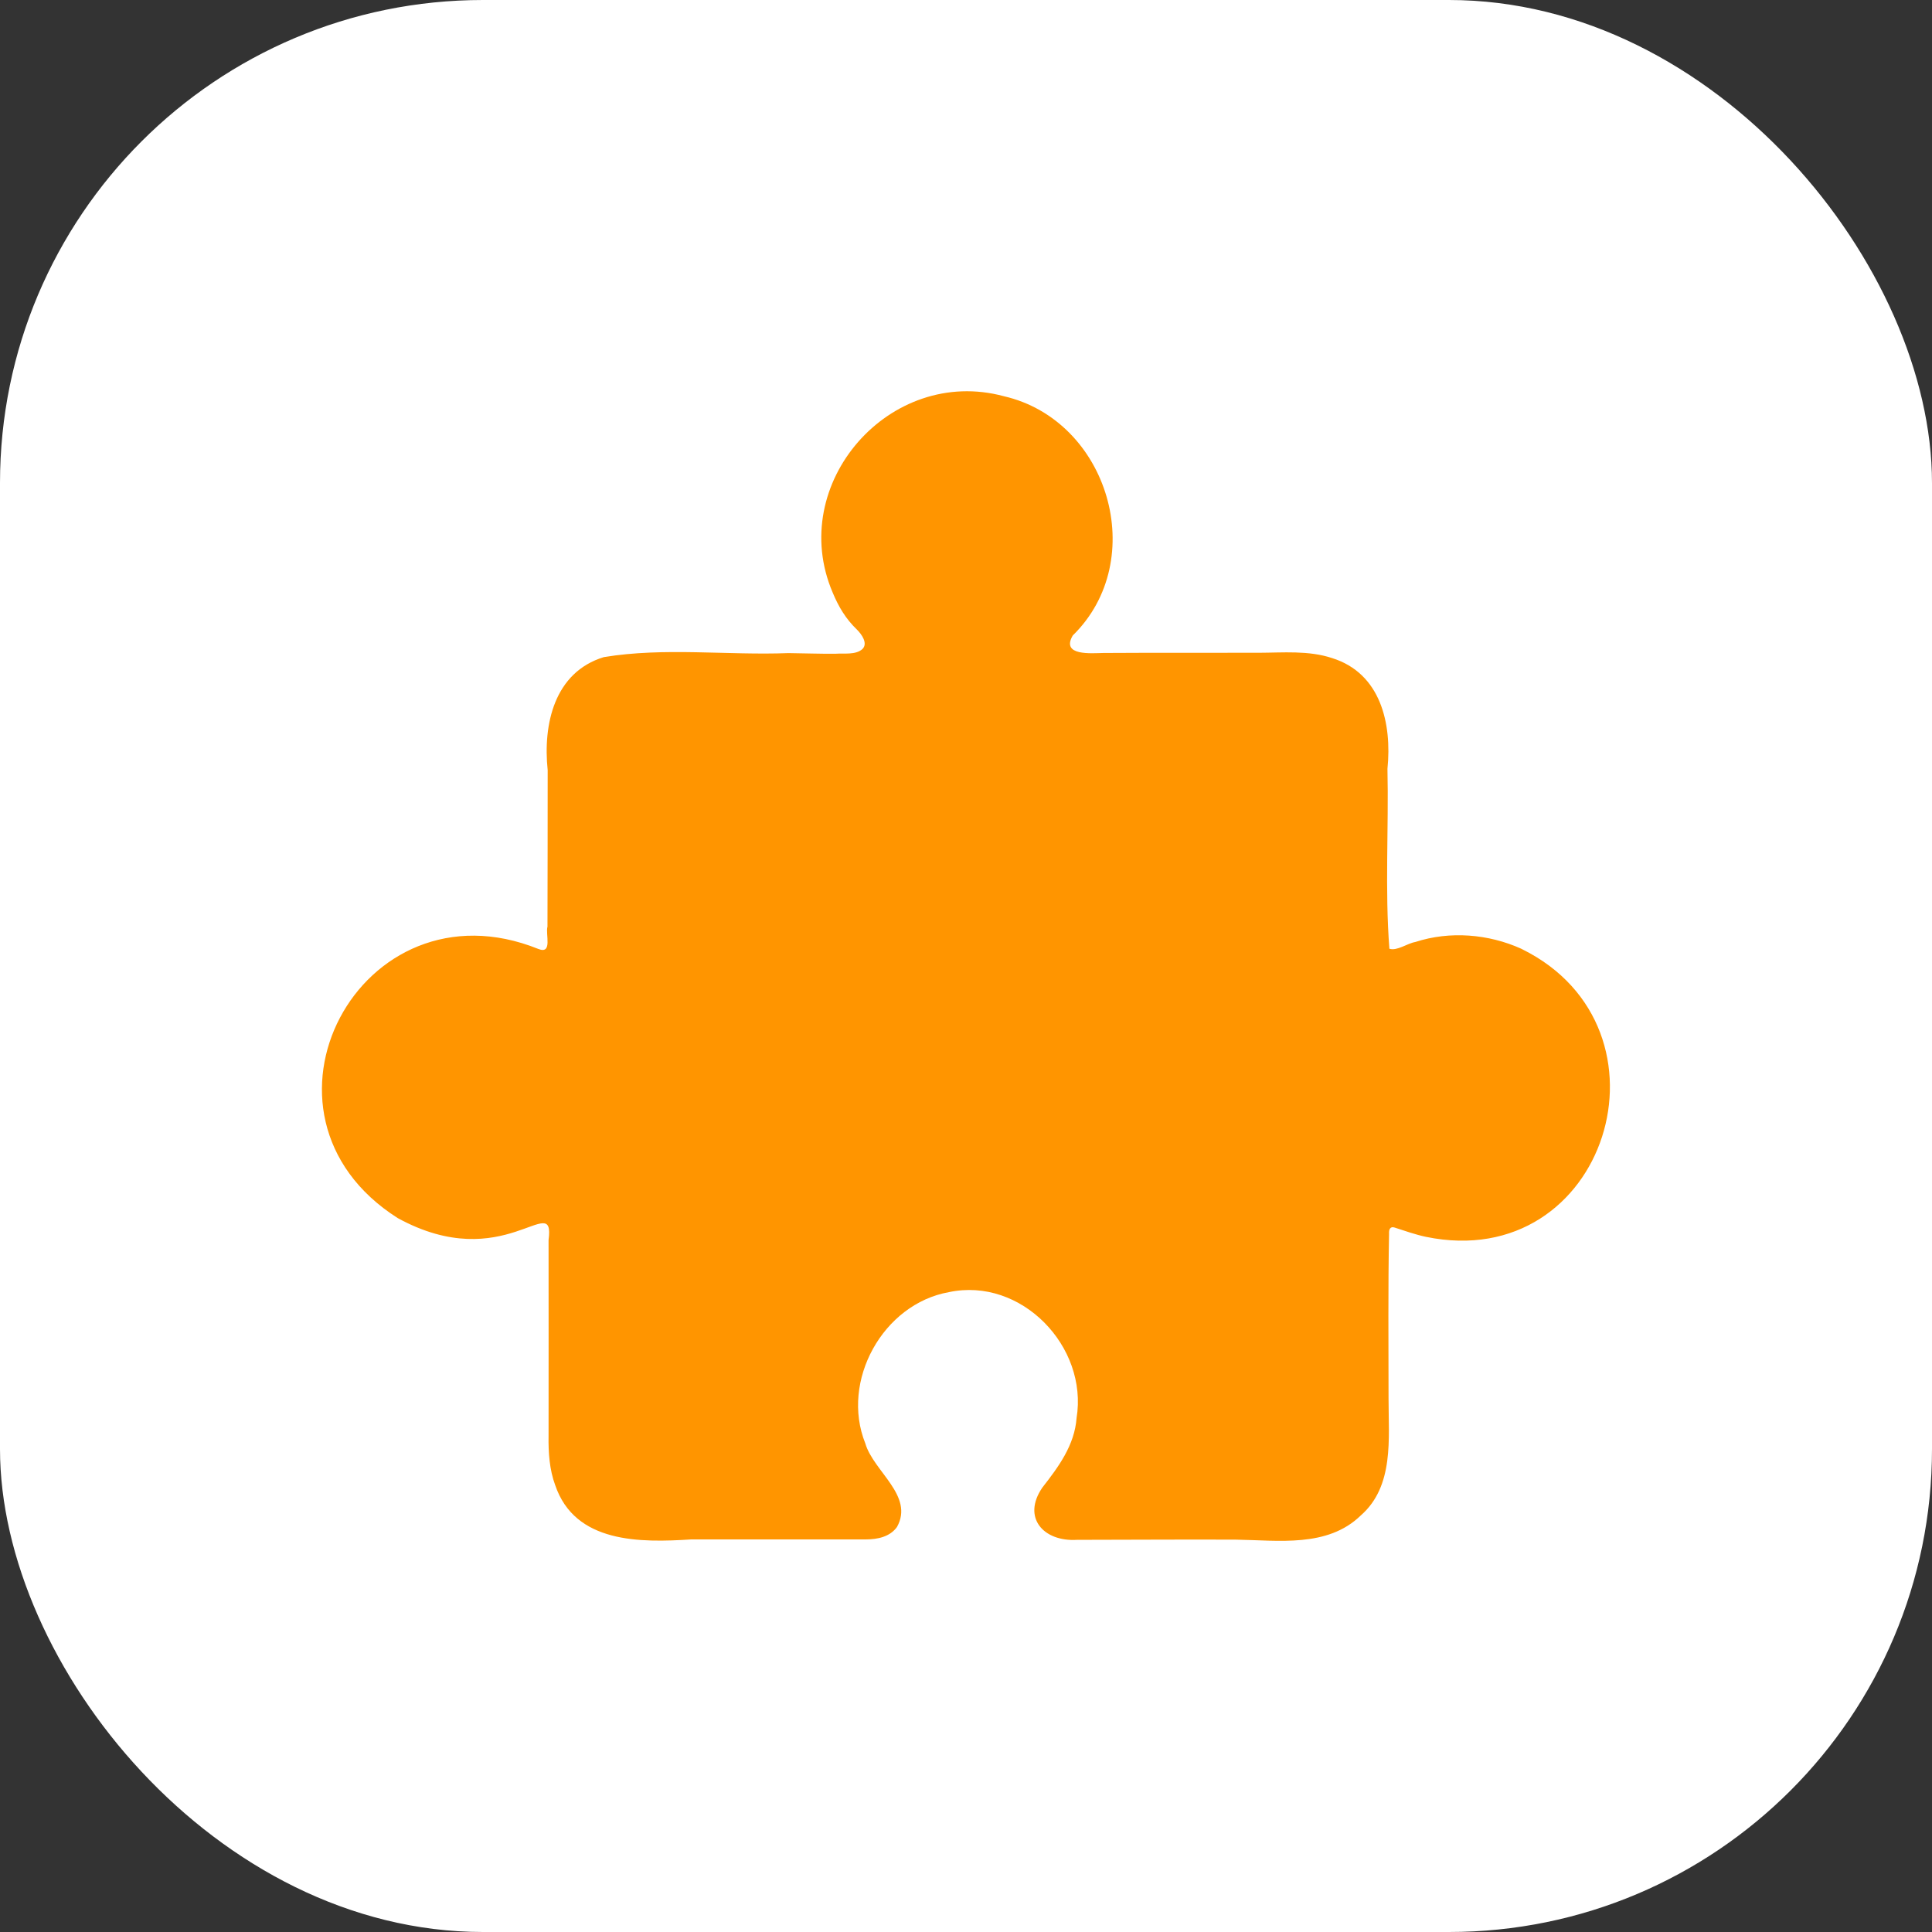
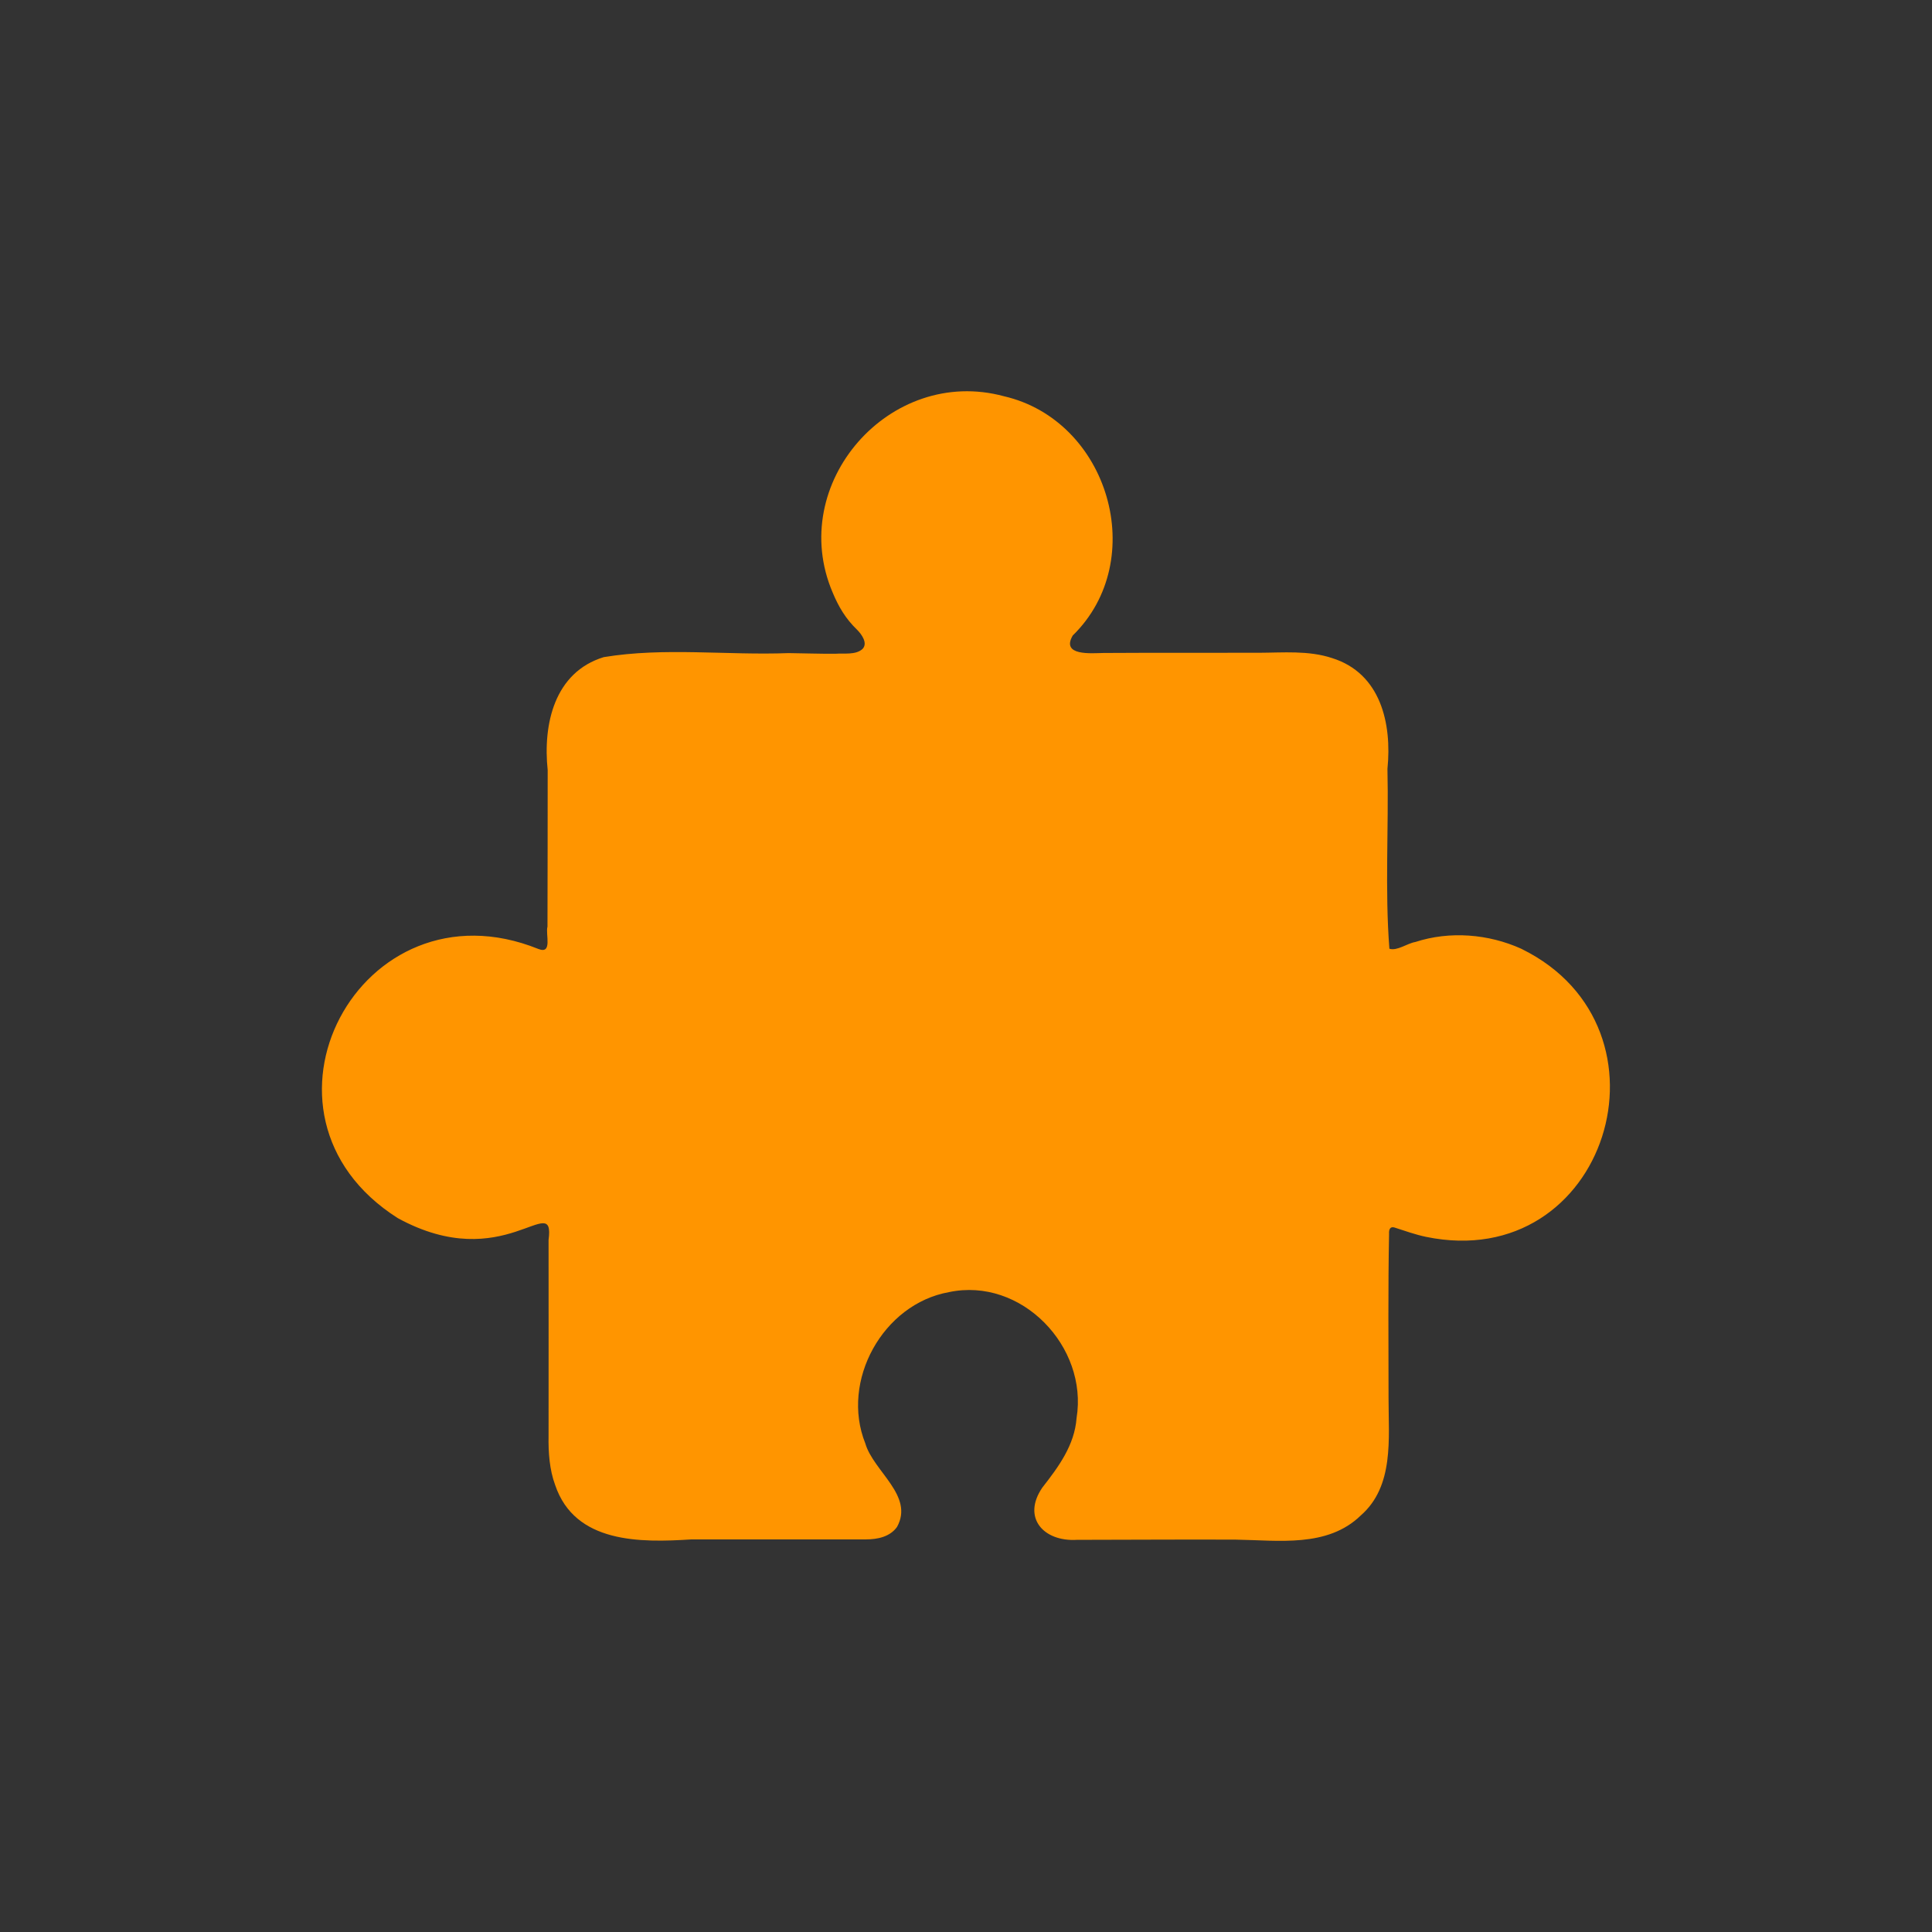
<svg xmlns="http://www.w3.org/2000/svg" width="48" height="48" viewBox="0 0 48 48" fill="none">
  <rect x="0" y="0" width="48" height="48" fill="#333333" stroke="none" />
-   <rect width="48" height="48" rx="12" fill="white" />
  <g clip-path="url(#clip0_739_5629)">
    <path d="M37.795 23.571C36.981 23.204 36.022 23.124 35.162 23.404C34.965 23.436 34.709 23.633 34.519 23.571C34.405 22.103 34.504 20.579 34.471 19.101C34.584 17.976 34.305 16.729 33.096 16.35C32.51 16.156 31.881 16.216 31.273 16.218C29.985 16.221 28.689 16.215 27.415 16.223C27.117 16.228 26.353 16.303 26.652 15.789C28.571 13.913 27.543 10.444 24.941 9.844C22.107 9.078 19.533 12.018 20.687 14.721C20.833 15.072 21.009 15.371 21.29 15.642C21.411 15.761 21.568 15.985 21.427 16.125C21.261 16.277 20.968 16.226 20.759 16.242C20.371 16.246 19.978 16.23 19.591 16.226C18.071 16.285 16.506 16.077 15.001 16.326C13.772 16.702 13.487 17.994 13.607 19.134C13.608 20.421 13.604 21.726 13.602 23.022C13.548 23.206 13.736 23.72 13.374 23.576C8.955 21.796 5.817 27.683 9.883 30.264C12.523 31.709 13.796 29.541 13.629 30.807C13.628 32.417 13.633 34.044 13.629 35.678C13.622 36.085 13.652 36.517 13.793 36.896C14.284 38.348 15.908 38.328 17.18 38.246C18.628 38.243 20.095 38.25 21.517 38.246C21.799 38.245 22.107 38.185 22.285 37.938C22.719 37.16 21.699 36.556 21.498 35.86C20.877 34.31 21.936 32.397 23.574 32.103C25.373 31.721 27.037 33.452 26.747 35.232C26.697 35.907 26.297 36.446 25.897 36.958C25.386 37.703 25.923 38.307 26.756 38.257C28.067 38.257 29.394 38.245 30.709 38.252C31.759 38.267 32.979 38.456 33.807 37.652C34.642 36.923 34.497 35.738 34.498 34.74C34.498 33.373 34.484 32.008 34.511 30.651C34.504 30.549 34.537 30.464 34.645 30.497C34.904 30.581 35.167 30.674 35.427 30.729C39.922 31.656 41.806 25.551 37.812 23.58L37.793 23.571L37.795 23.571Z" fill="#FF9500" />
  </g>
  <defs>
    <clipPath id="clip0_739_5629">
      <rect width="32" height="32" fill="white" transform="translate(8 8)" />
    </clipPath>
  </defs>
</svg>